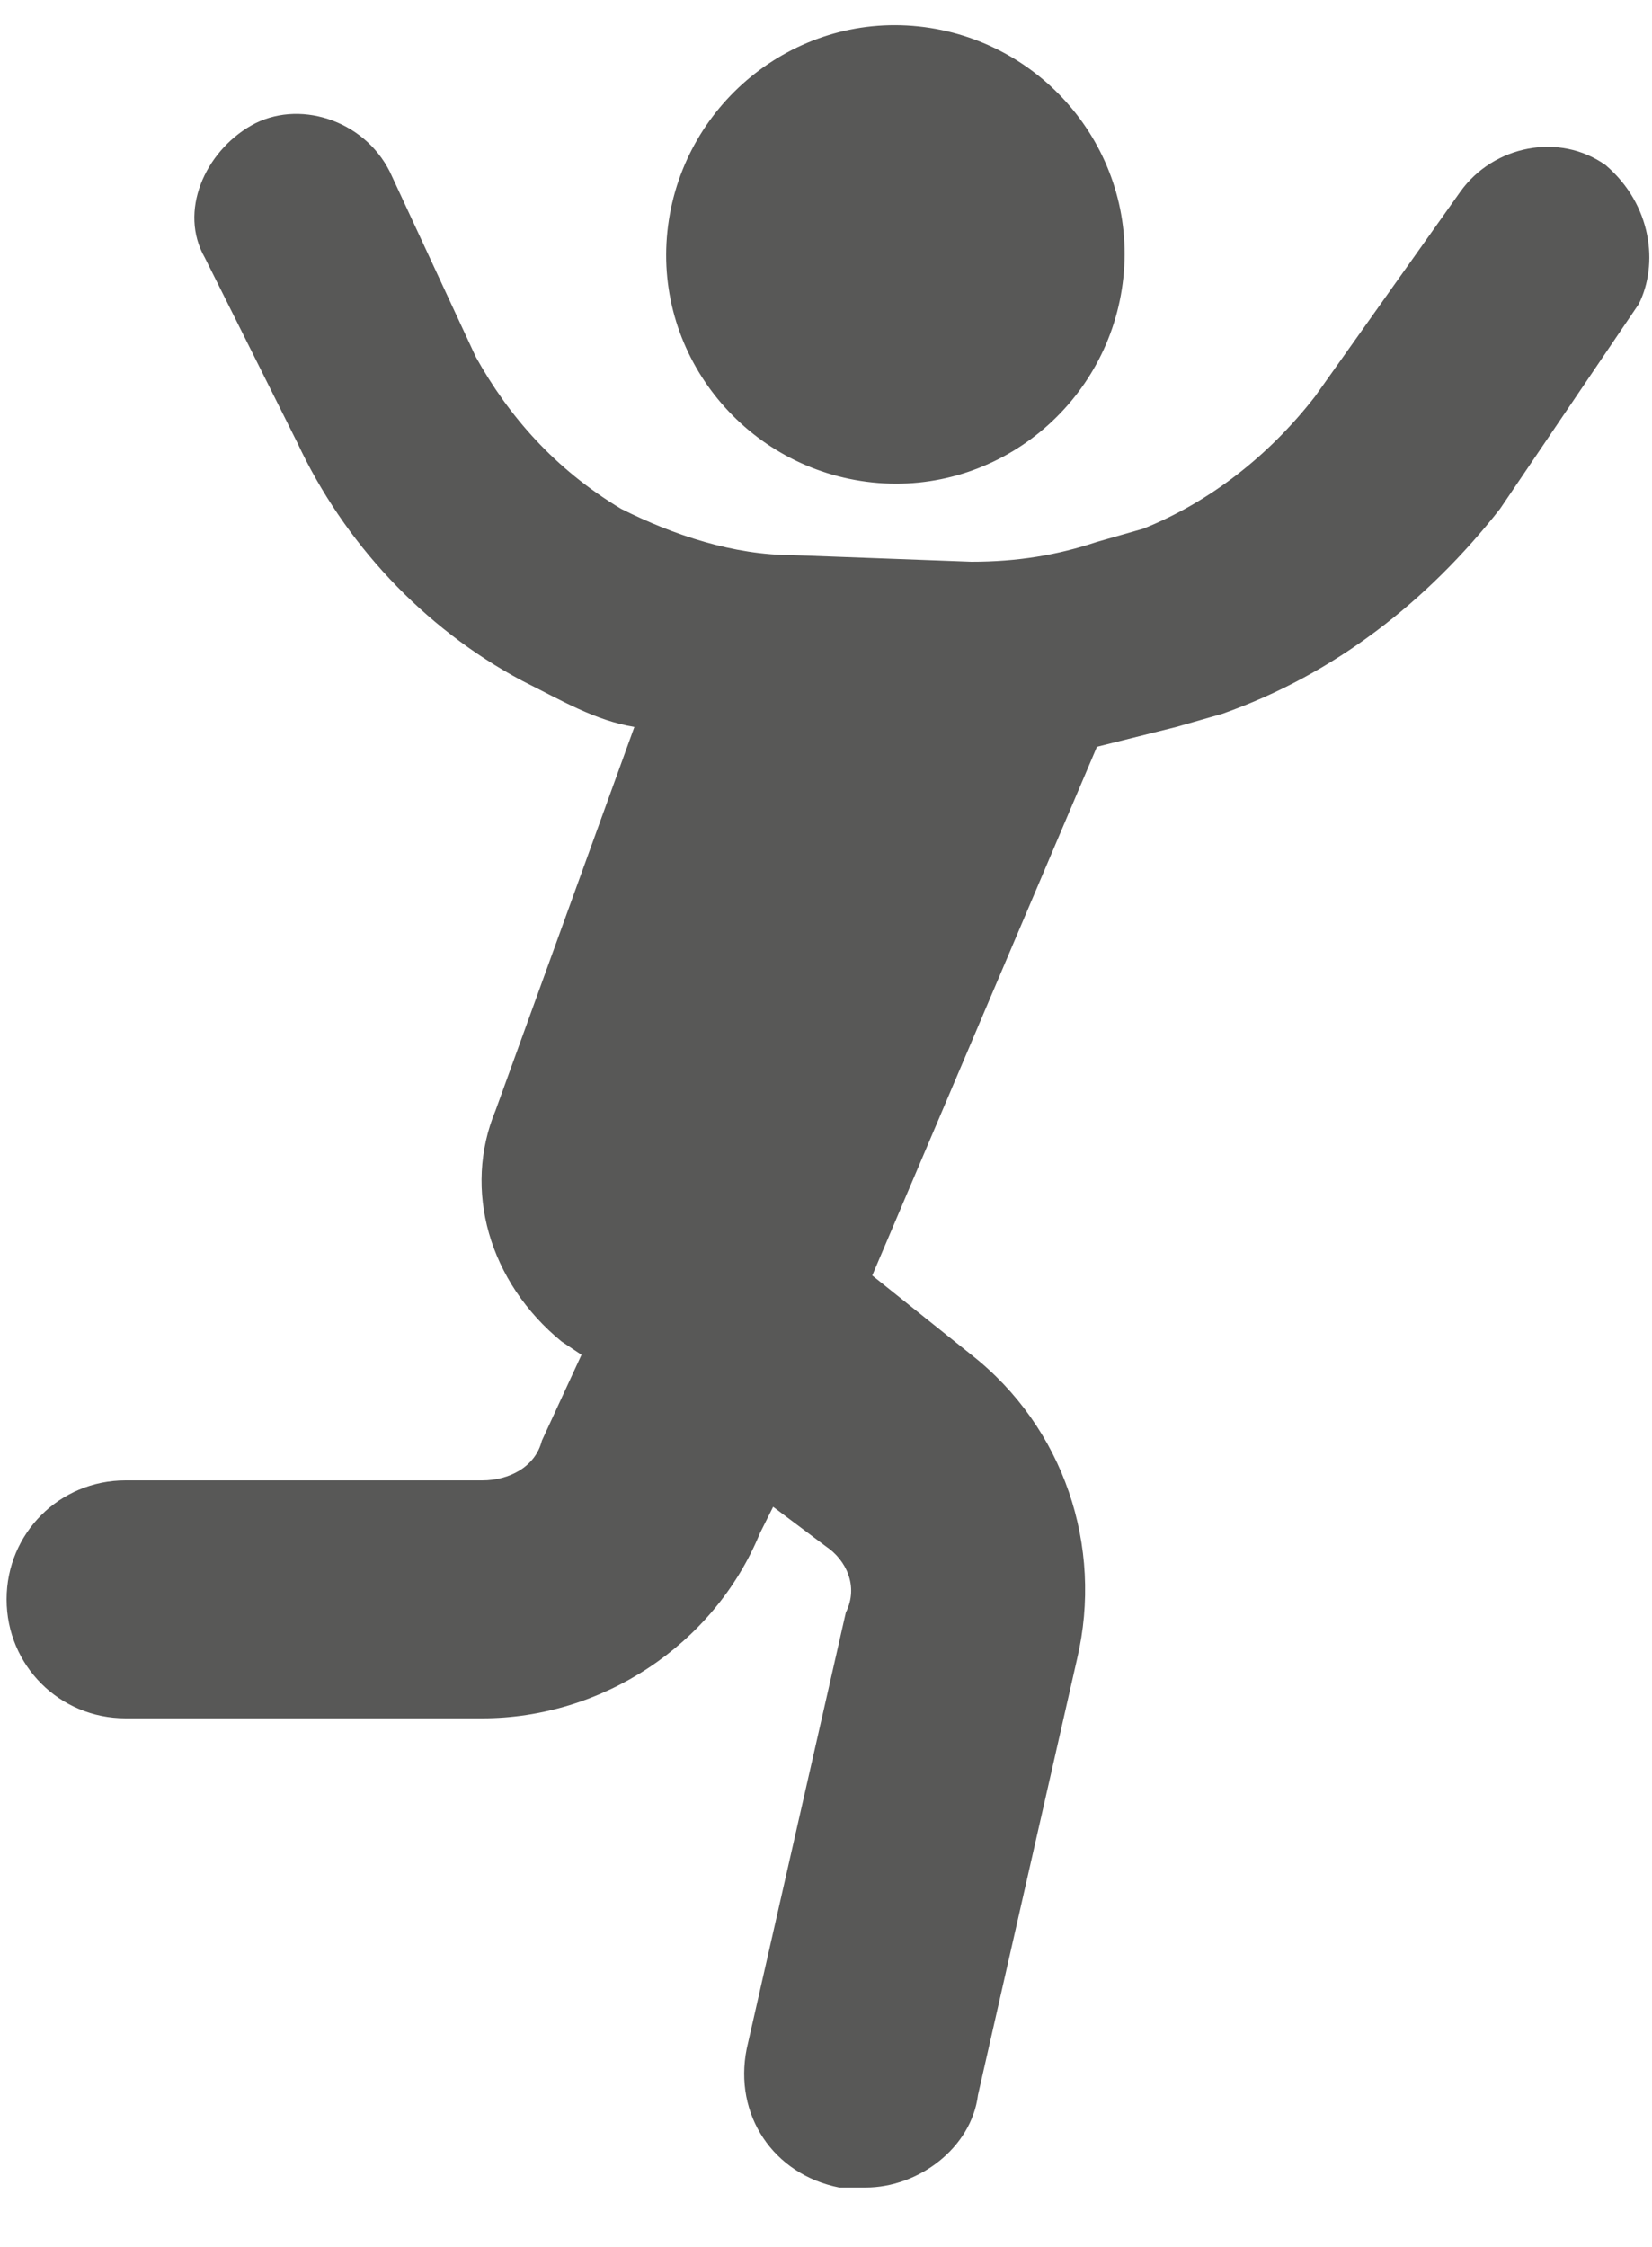
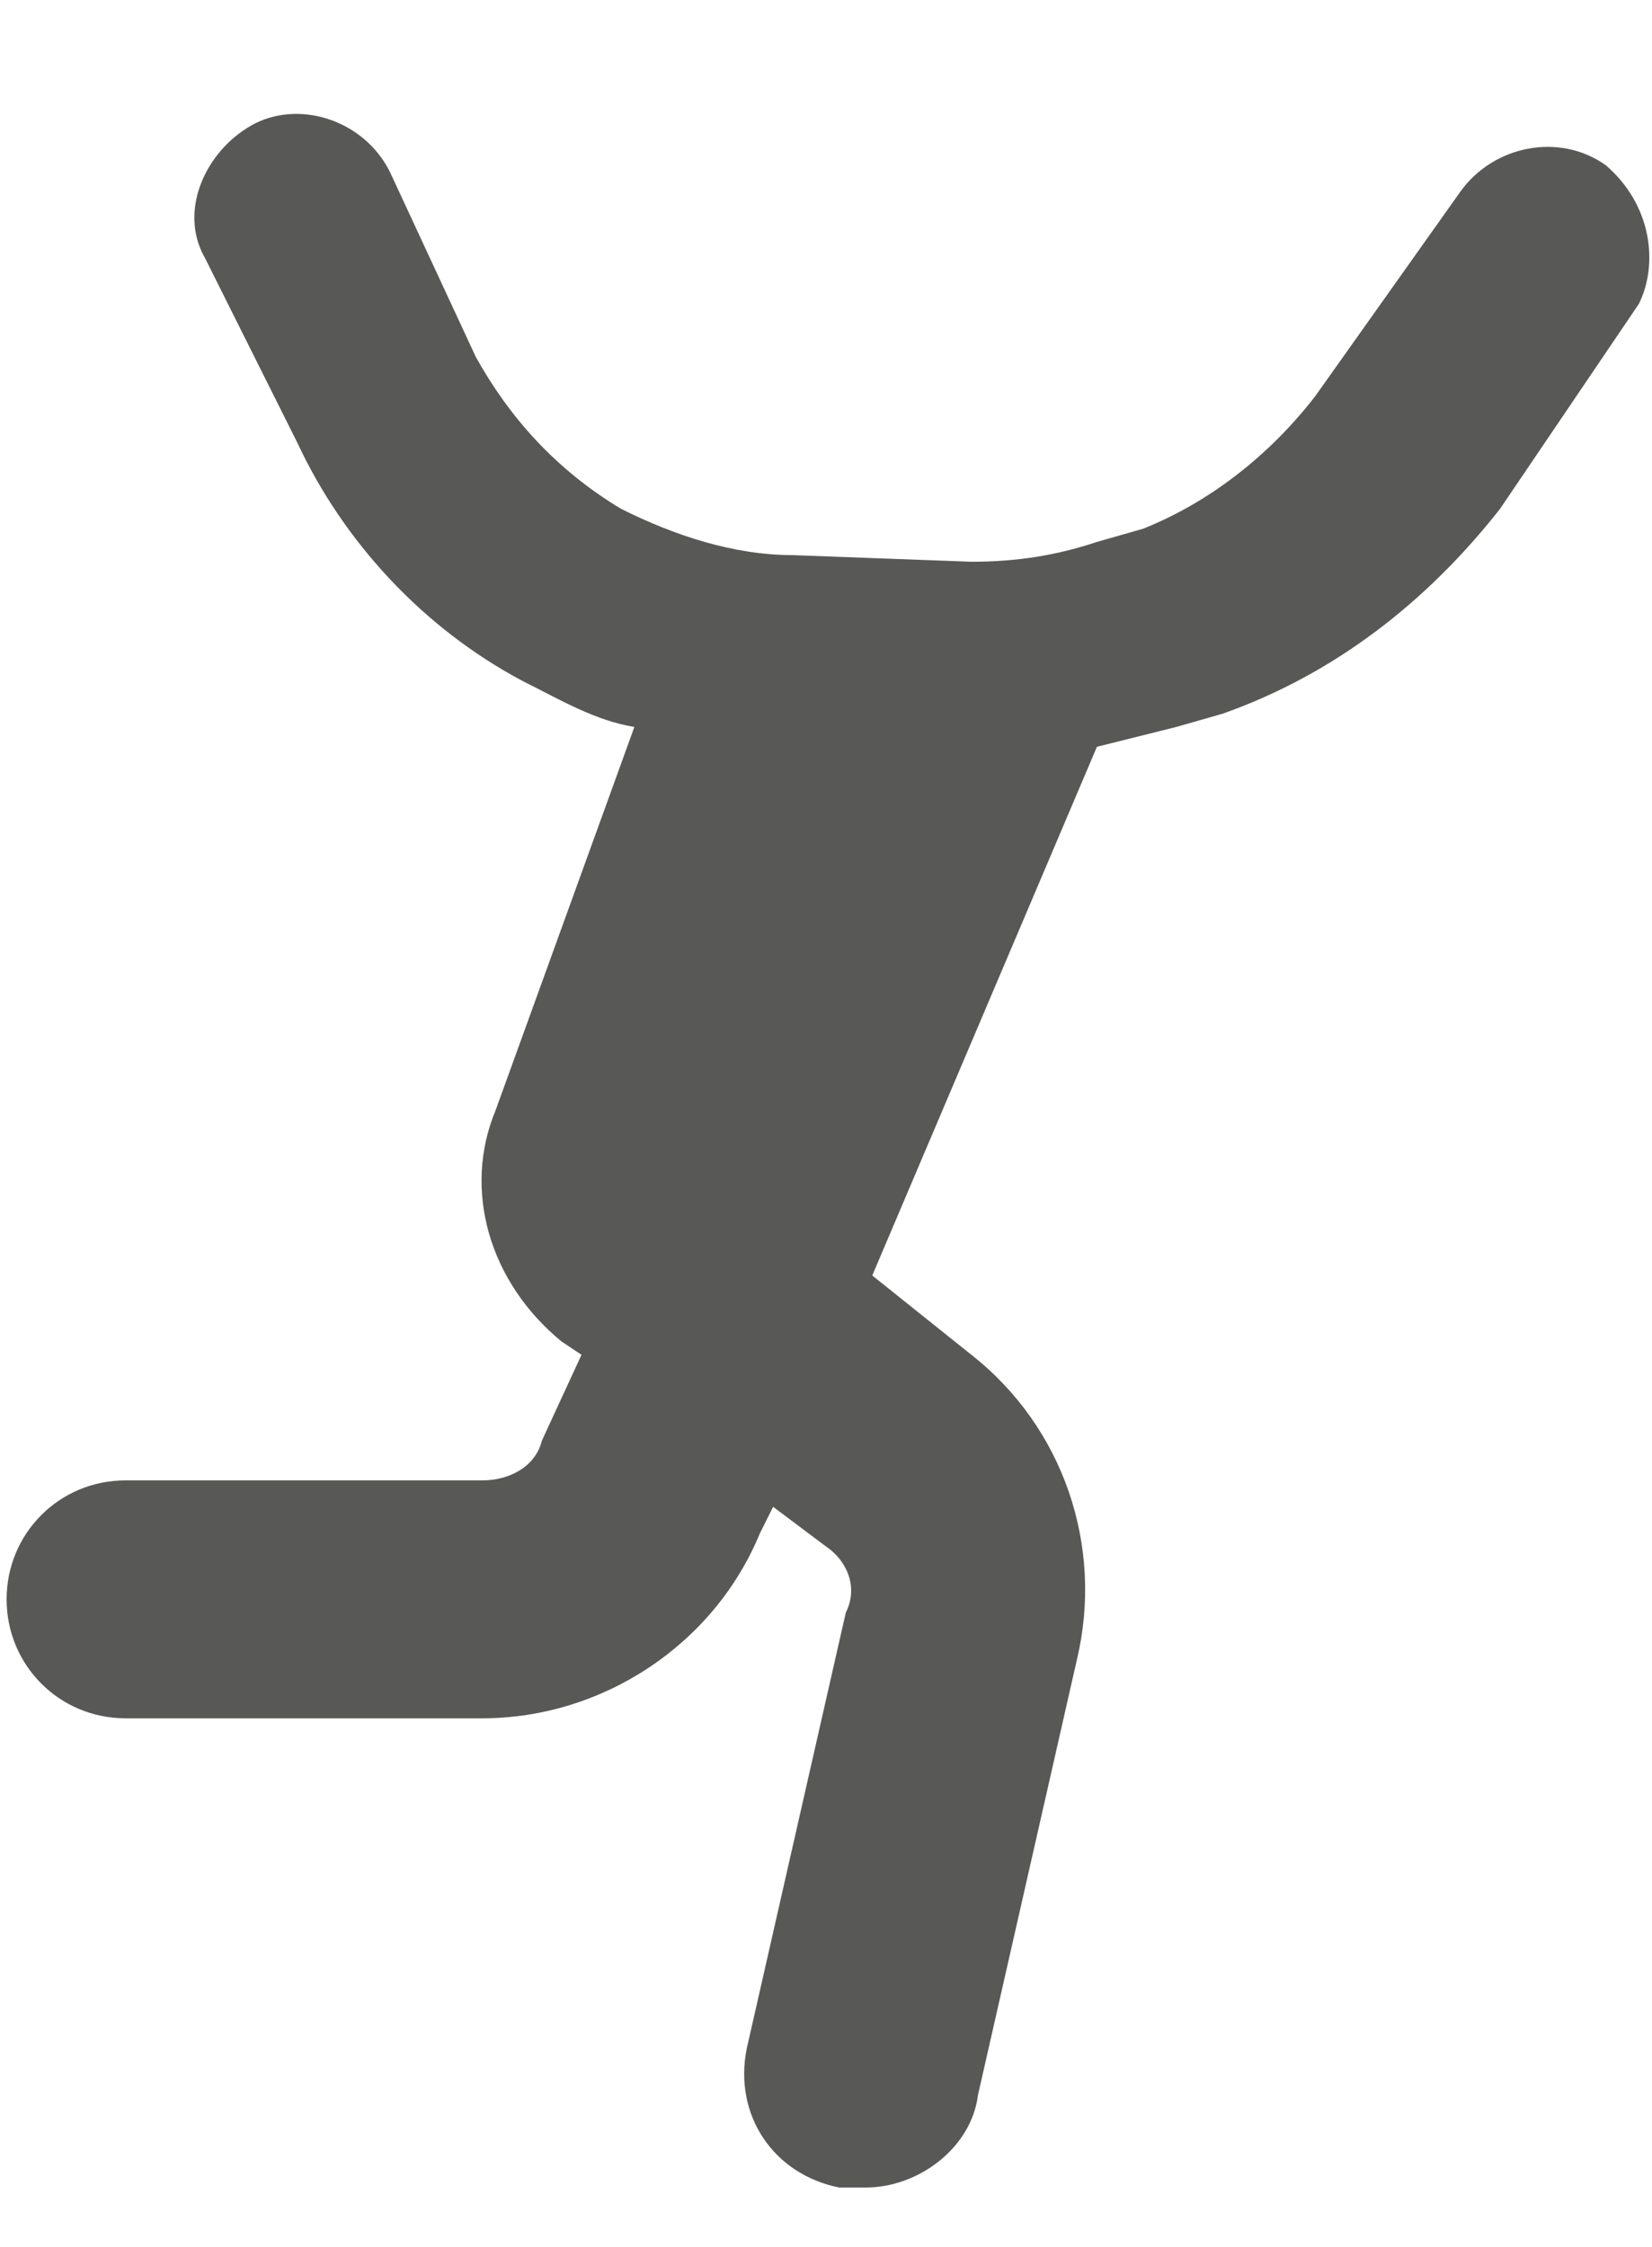
<svg xmlns="http://www.w3.org/2000/svg" version="1.1" id="Camada_1" x="0px" y="0px" viewBox="0 0 25 34" style="enable-background:new 0 0 25 34;" xml:space="preserve">
  <style type="text/css">
	.st0{fill:#585857;}
</style>
  <path class="st0" d="M24.3,2.5c-0.7-0.5-1.7-0.3-2.2,0.4L19.9,6c-0.7,0.9-1.6,1.6-2.6,2l-0.7,0.2c-0.6,0.2-1.2,0.3-1.9,0.3L12,8.4  c-0.9,0-1.8-0.3-2.6-0.7C8.4,7.1,7.7,6.3,7.2,5.4L5.9,2.6C5.5,1.8,4.5,1.5,3.8,1.9S2.7,3.2,3.1,3.9l1.4,2.8c0.7,1.5,1.9,2.8,3.4,3.6  c0.6,0.3,1.1,0.6,1.7,0.7l-2.1,5.8c-0.5,1.2-0.1,2.6,1,3.5l0.3,0.2l-0.6,1.3c-0.1,0.4-0.5,0.6-0.9,0.6l-5.4,0c-1,0-1.8,0.8-1.8,1.8  c0,1,0.8,1.8,1.8,1.8l5.4,0c0,0,0,0,0,0c1.8,0,3.5-1.1,4.2-2.8l0.2-0.4l0.8,0.6c0.3,0.2,0.5,0.6,0.3,1L11.3,31  c-0.2,1,0.4,1.9,1.4,2.1c0.1,0,0.3,0,0.4,0c0.8,0,1.6-0.6,1.7-1.4l1.5-6.6c0.4-1.7-0.2-3.5-1.6-4.6l-1.5-1.2l3.4-8  c0.4-0.1,0.8-0.2,1.2-0.3l0.7-0.2c1.7-0.6,3.1-1.7,4.2-3.1l2.1-3.1C25.1,4,25,3.1,24.3,2.5z" />
-   <path class="st0" d="M17,4.2c0.2-1.9-1.2-3.6-3.1-3.8s-3.6,1.2-3.8,3.1c-0.2,1.9,1.2,3.6,3.1,3.8C15.1,7.5,16.8,6.1,17,4.2z" />
</svg>